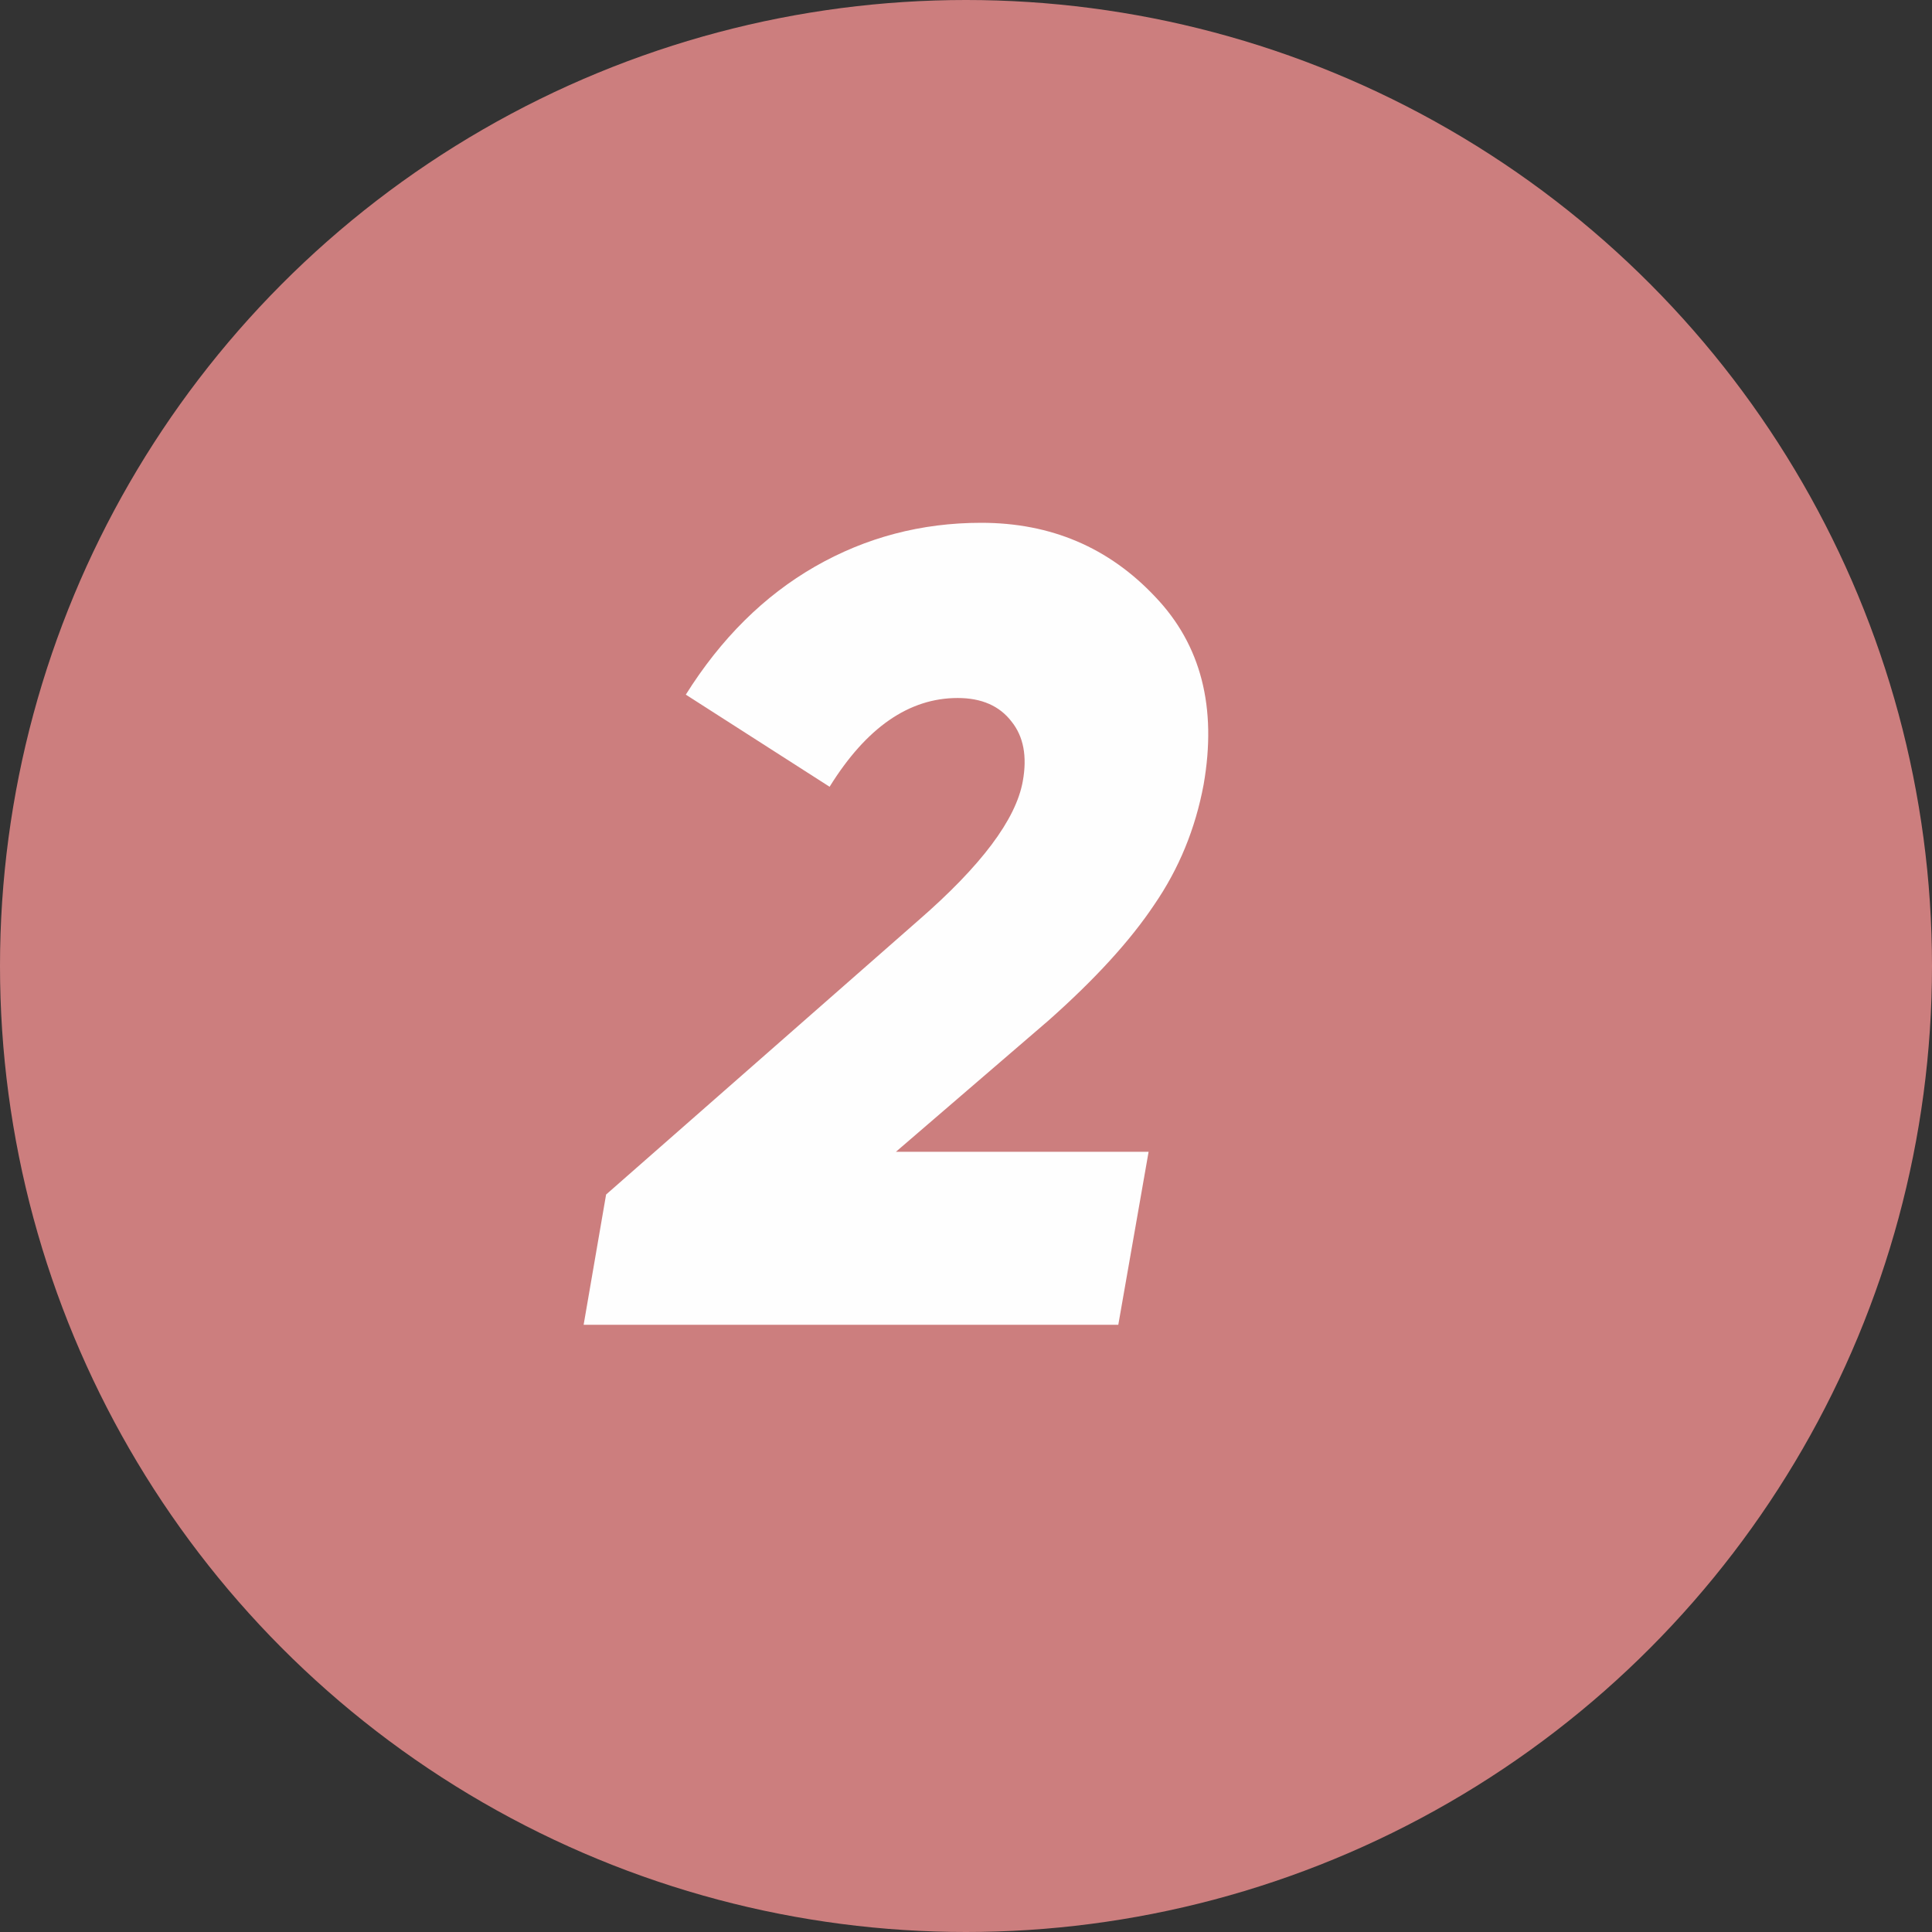
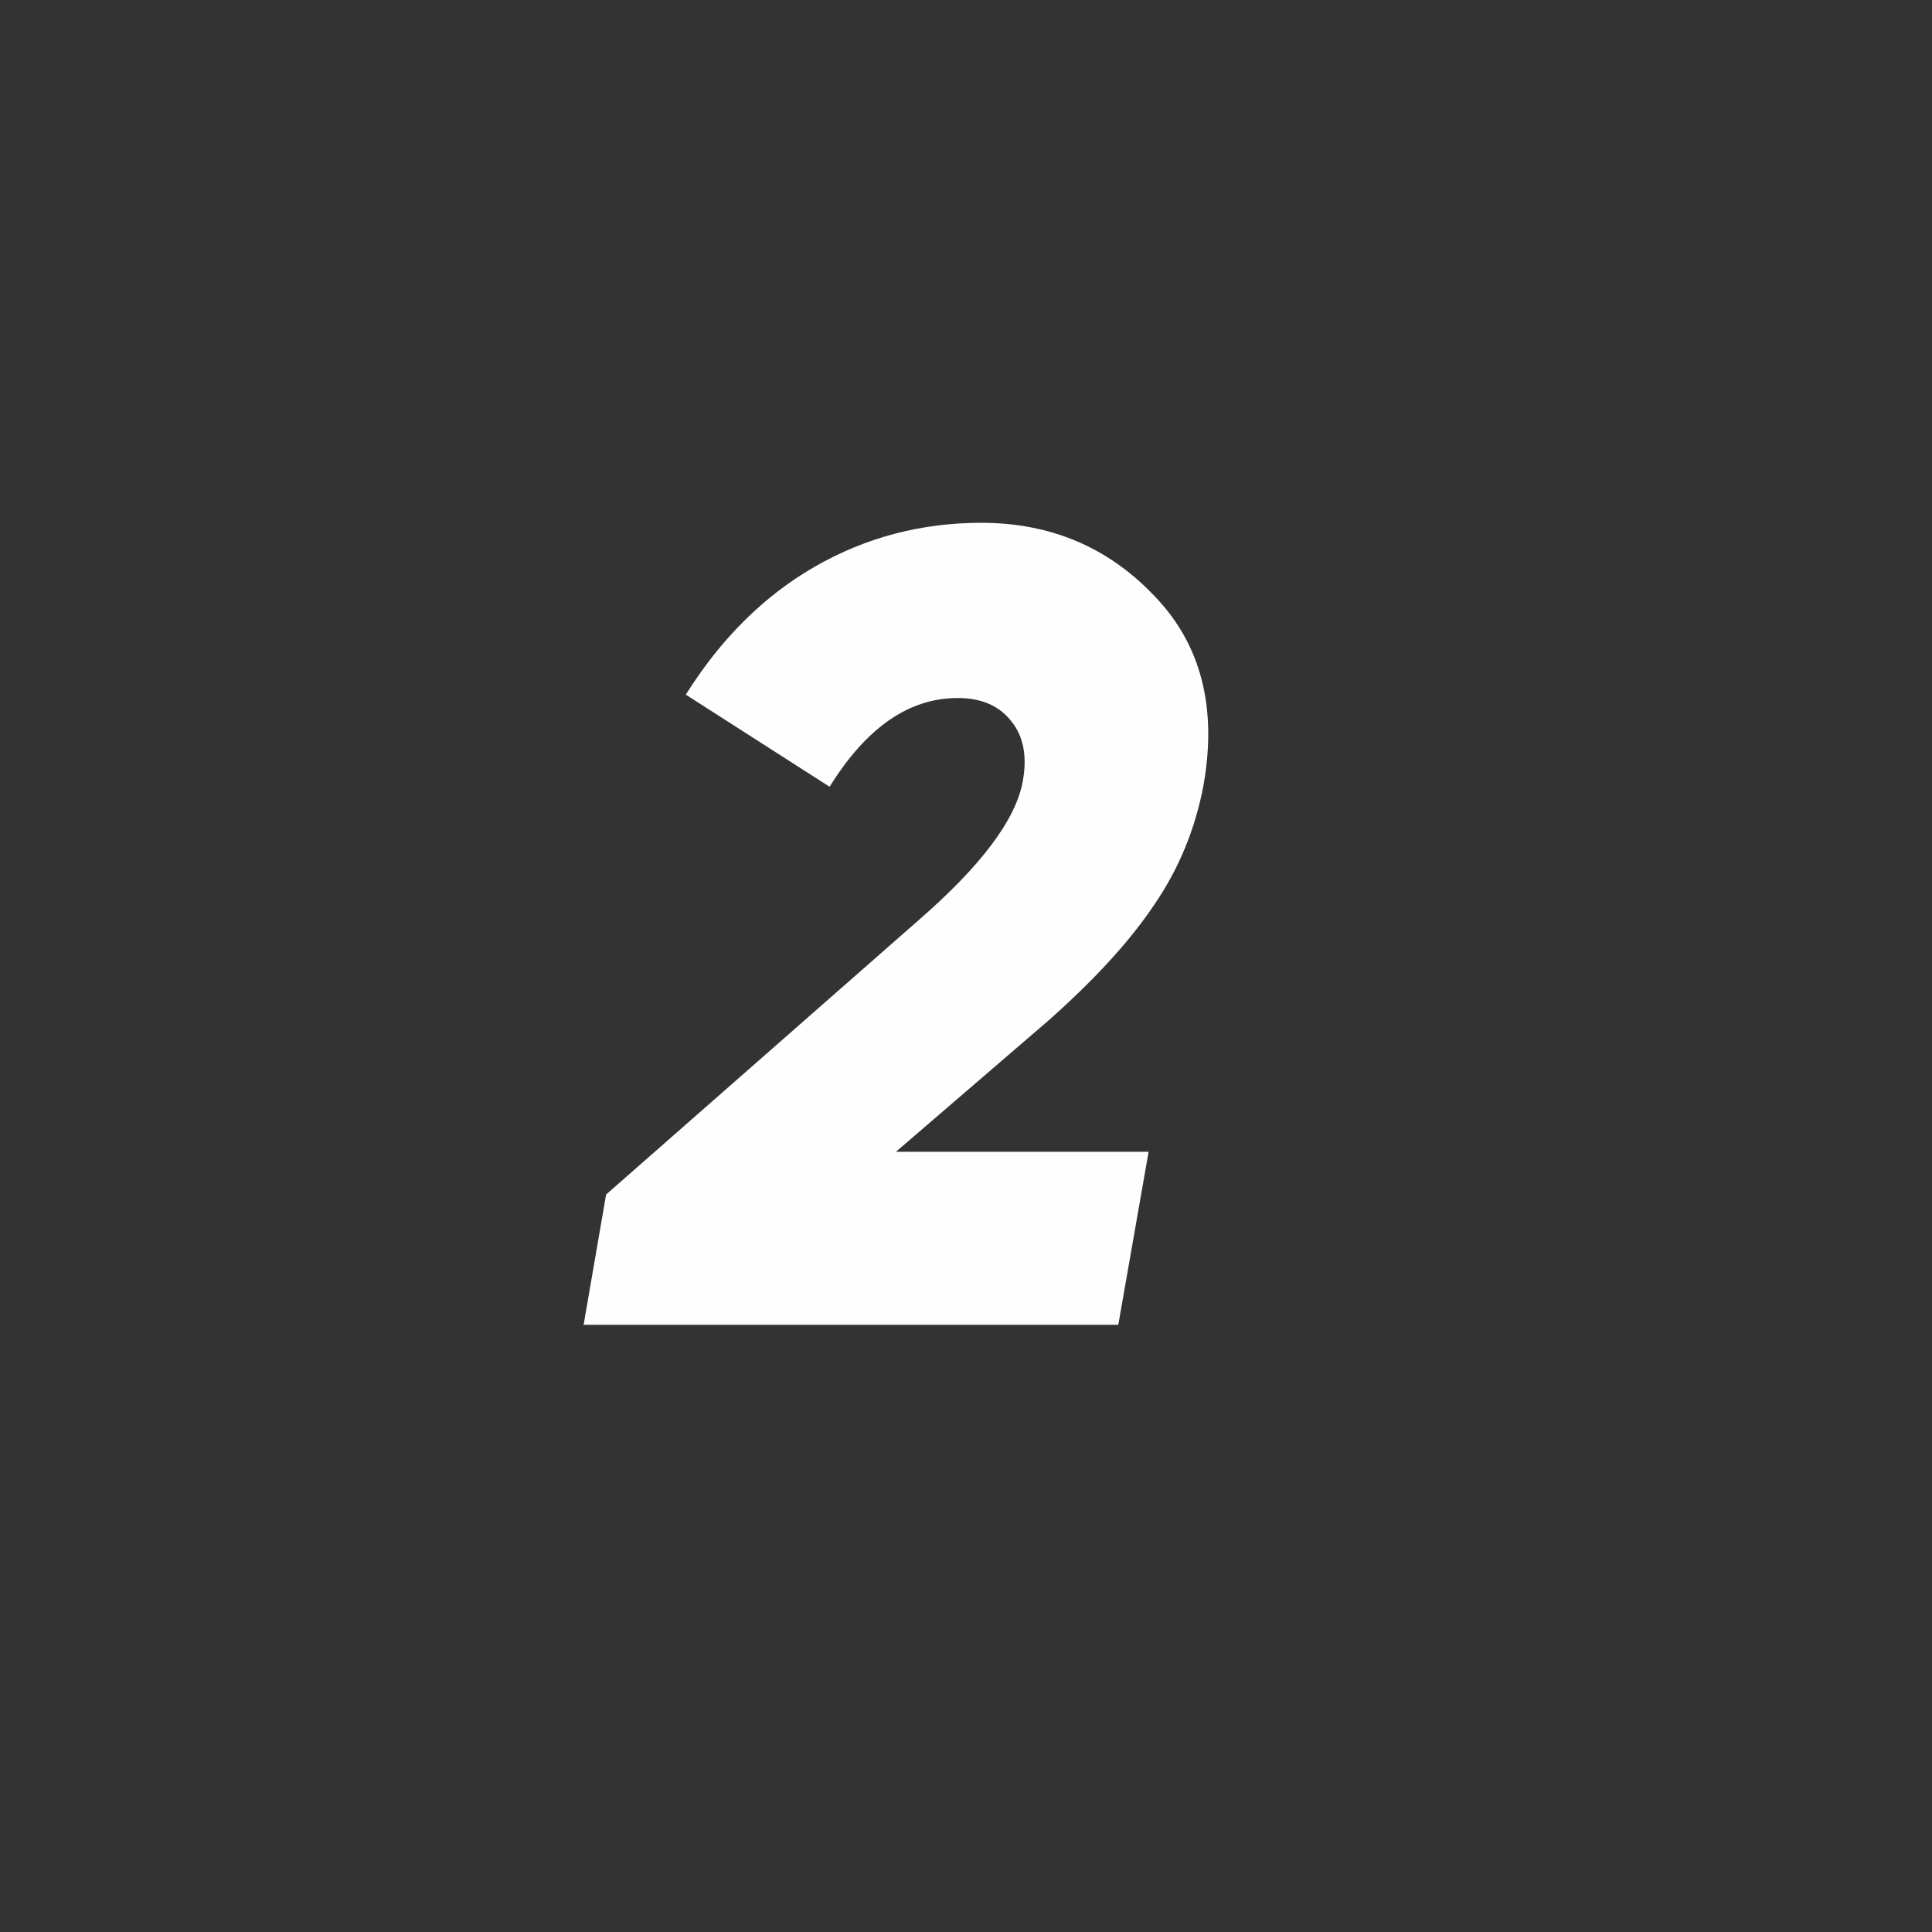
<svg xmlns="http://www.w3.org/2000/svg" width="35" height="35" viewBox="0 0 35 35" fill="none">
  <rect x="0" y="0" width="35" height="35" fill="#333333" stroke="none" />
-   <circle cx="17.5" cy="17.5" r="17.5" fill="#CC7E7E" />
  <path d="M20.259 24H10.573L10.98 21.64L16.637 16.674C17.776 15.684 18.407 14.843 18.529 14.151C18.61 13.704 18.543 13.344 18.326 13.073C18.108 12.788 17.783 12.645 17.349 12.645C16.467 12.645 15.694 13.181 15.029 14.253L12.424 12.584C13.062 11.567 13.842 10.794 14.764 10.264C15.687 9.735 16.691 9.471 17.776 9.471C19.038 9.471 20.089 9.919 20.93 10.814C21.758 11.682 22.049 12.815 21.805 14.212C21.656 15.013 21.358 15.738 20.91 16.39C20.476 17.041 19.838 17.739 18.997 18.485L16.23 20.866H20.808L20.259 24Z" fill="#FEFEFE" />
</svg>